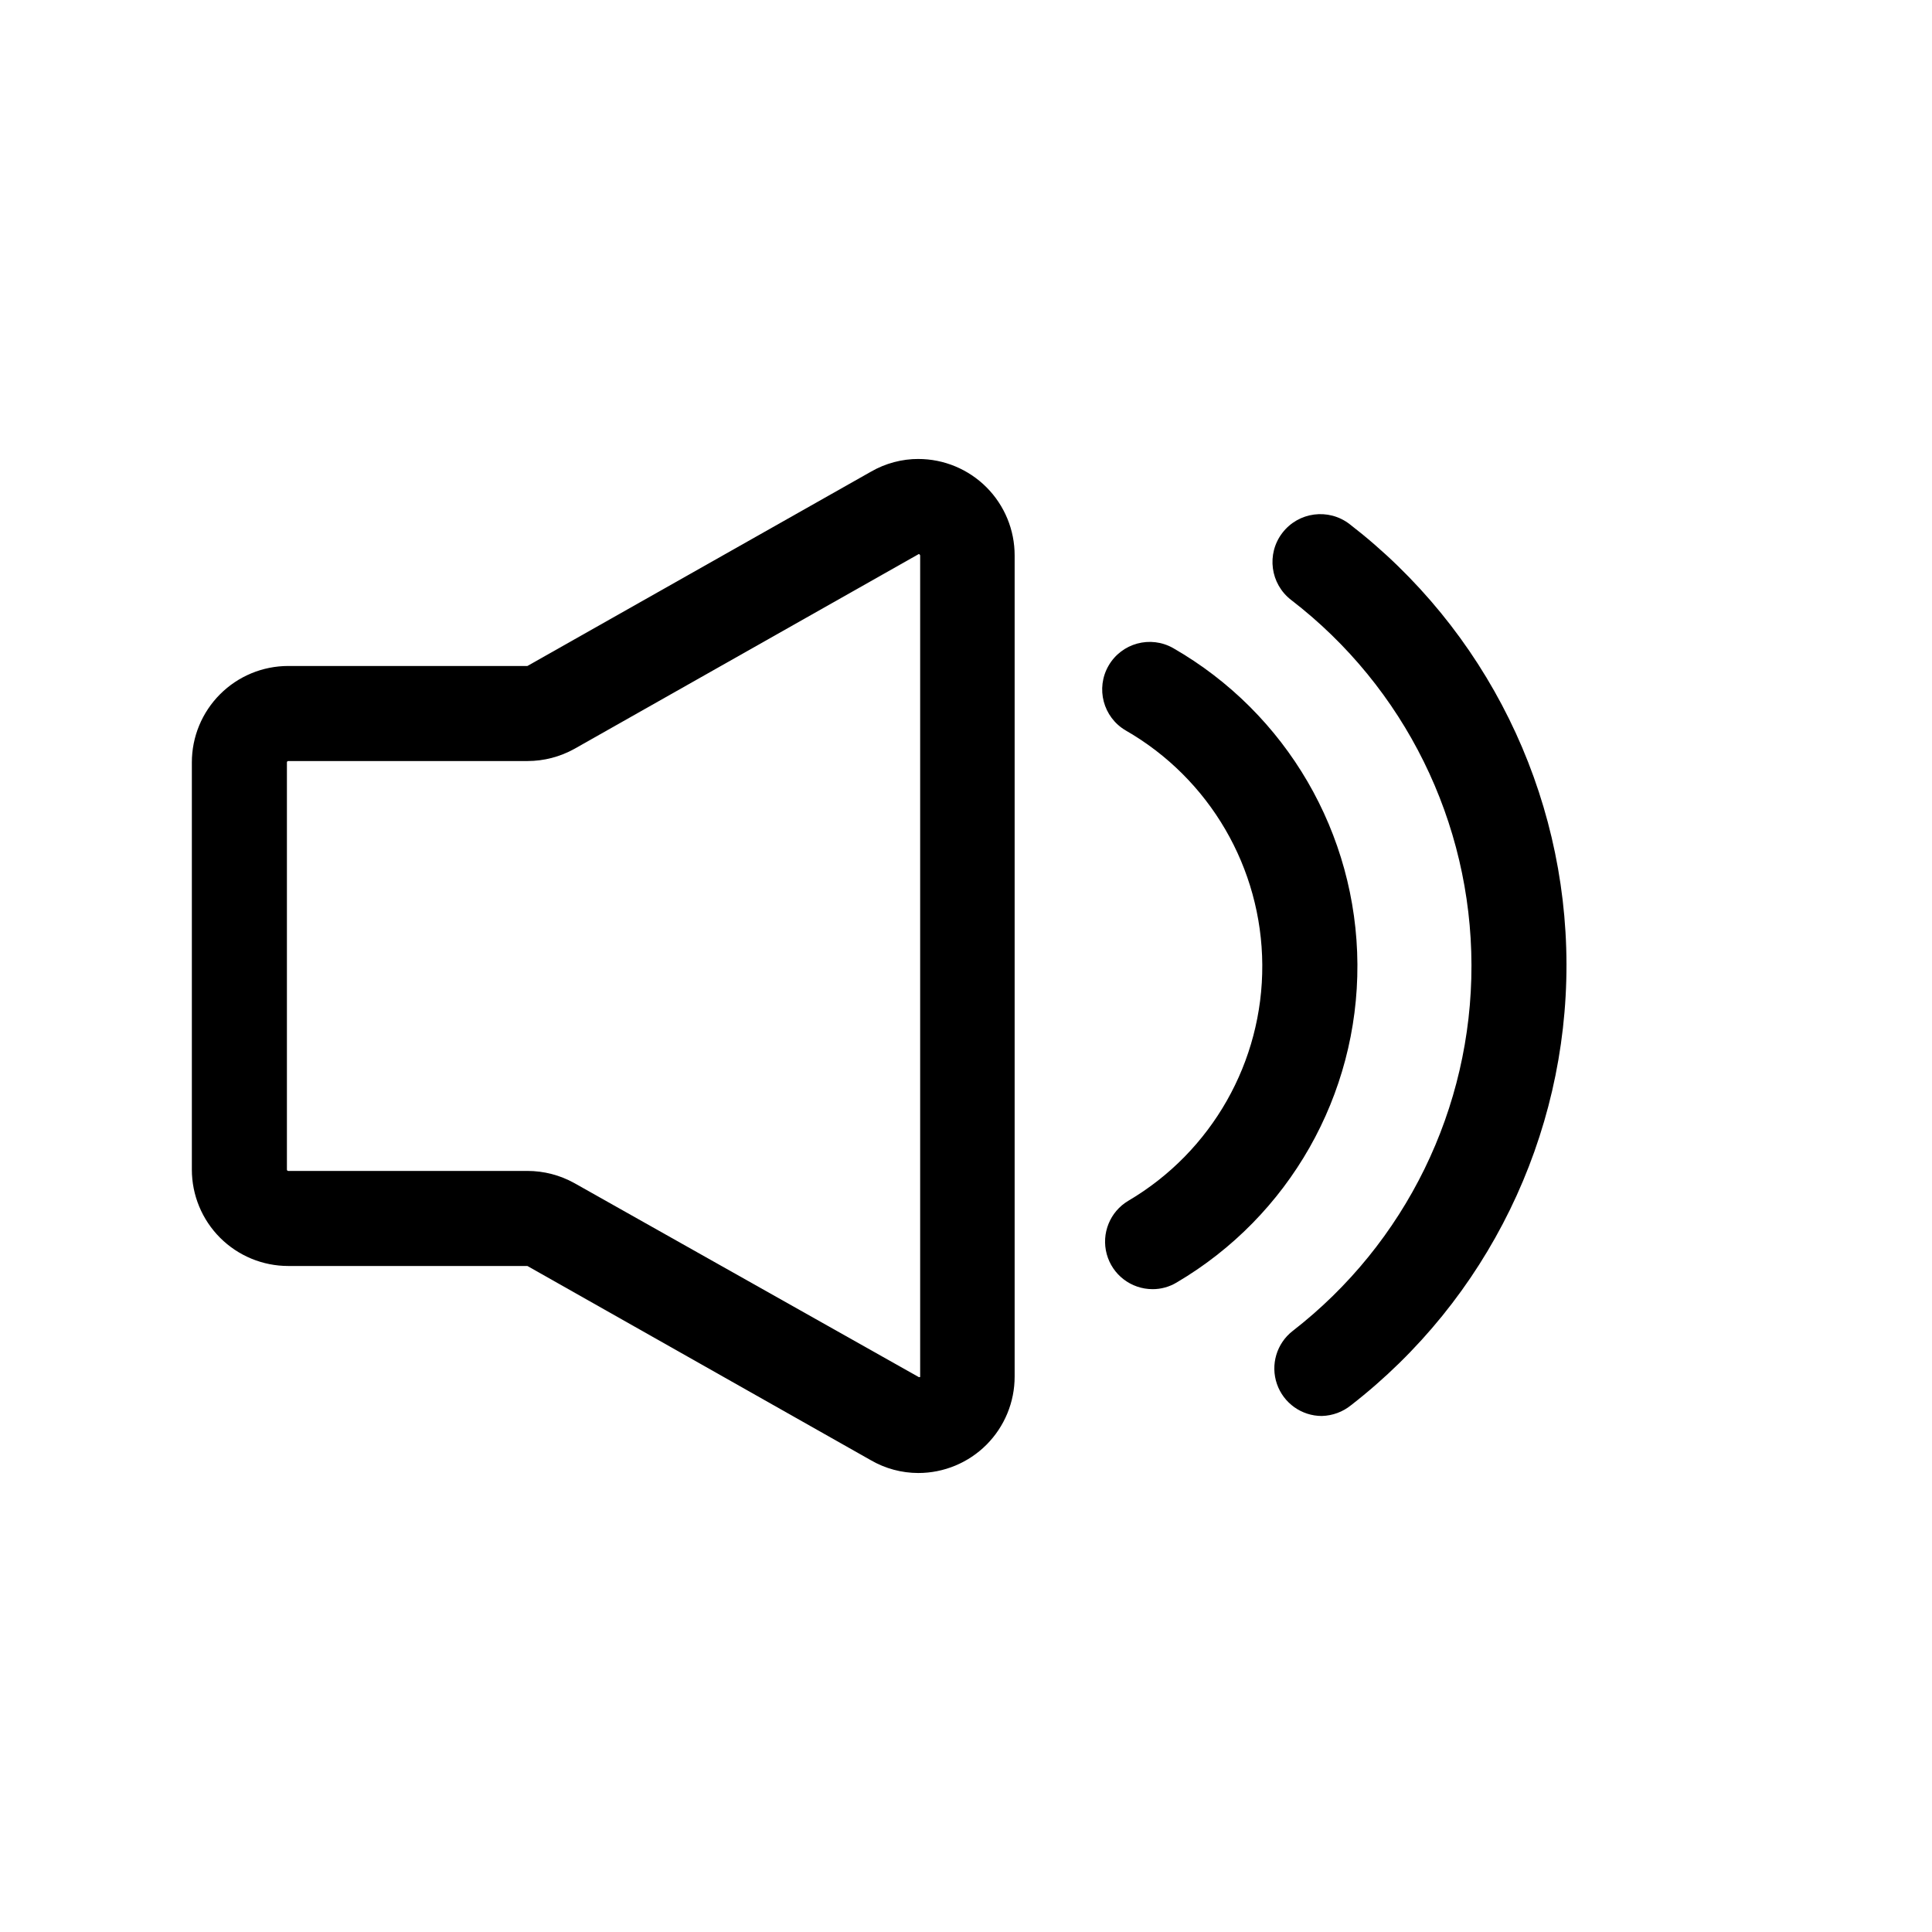
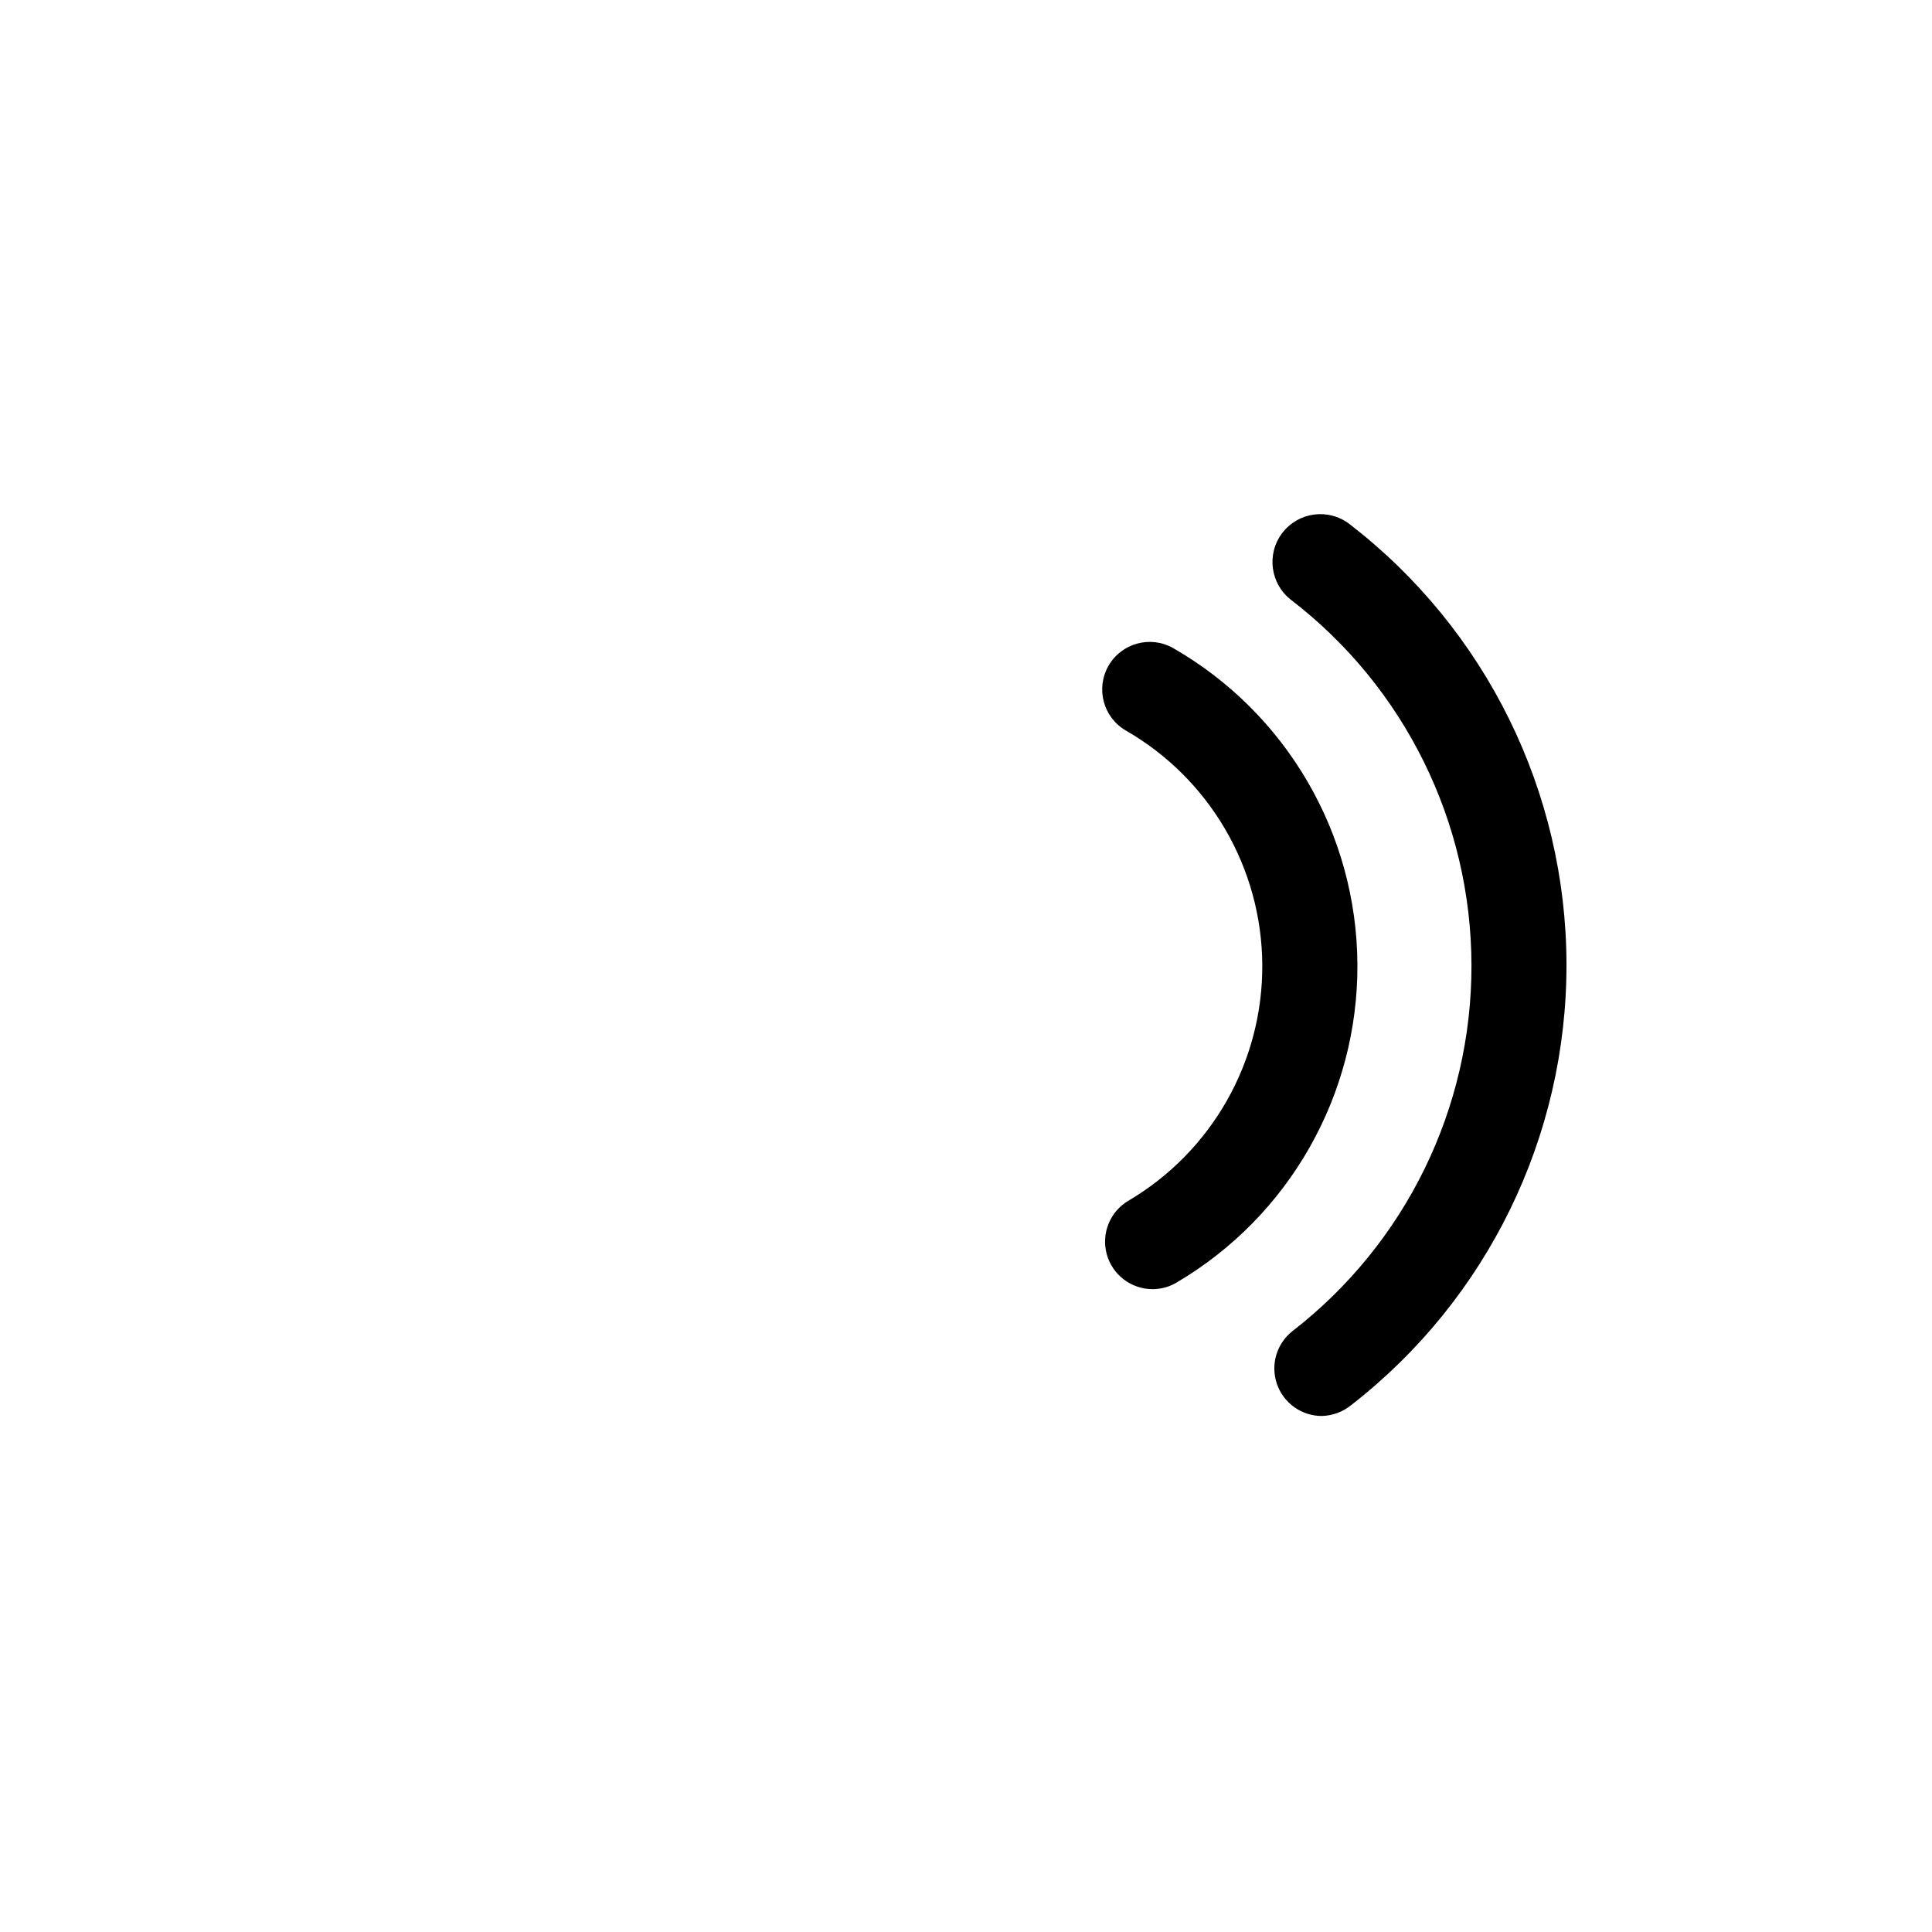
<svg xmlns="http://www.w3.org/2000/svg" fill="#000000" width="800px" height="800px" version="1.1" viewBox="144 144 512 512">
  <g>
-     <path d="m387.5 290.82c0.184 0.055 0.324 0.211 0.352 0.402v217.7c-0.129 0.055-0.273 0.055-0.402 0l-91.238-51.387c-3.809-2.117-8.09-3.227-12.445-3.227h-63.379c-0.195 0-0.352-0.156-0.352-0.352v-107.92c0-0.191 0.156-0.352 0.352-0.352h63.379c4.356 0 8.637-1.109 12.445-3.223l91.289-51.641m0-25.191c-4.457-0.02-8.836 1.148-12.695 3.375l-91.039 51.488h-63.379c-6.773 0-13.273 2.691-18.062 7.484-4.789 4.789-7.481 11.285-7.481 18.059v107.92c0 6.773 2.691 13.27 7.481 18.062 4.789 4.789 11.289 7.481 18.062 7.481h63.379l91.039 51.488c3.812 2.203 8.141 3.367 12.543 3.375 6.785 0 13.289-2.695 18.082-7.496 4.789-4.805 7.477-11.312 7.461-18.098v-217.54c0.016-6.785-2.672-13.293-7.461-18.094-4.793-4.801-11.297-7.5-18.082-7.5z" />
    <path d="m494.31 519.25c-5.379 0.004-10.16-3.41-11.914-8.492-1.75-5.082-0.082-10.719 4.156-14.027 29.965-23.227 47.473-59.031 47.402-96.945-0.07-37.914-17.707-73.652-47.758-96.77-5.562-4.258-6.625-12.219-2.367-17.785 4.258-5.566 12.219-6.625 17.785-2.367 36.191 27.887 57.43 70.957 57.52 116.64 0.09 45.691-20.984 88.844-57.066 116.87-2.195 1.789-4.926 2.801-7.758 2.871z" />
    <path d="m449.42 485.64c-5.668-0.012-10.629-3.809-12.121-9.273-1.492-5.469 0.848-11.262 5.723-14.152 22.121-13.031 35.645-36.848 35.496-62.523-0.145-25.676-13.934-49.336-36.199-62.117-5.977-3.504-8-11.168-4.539-17.164 3.461-5.996 11.113-8.074 17.133-4.652 30.035 17.246 48.629 49.164 48.816 83.801 0.188 34.633-18.062 66.75-47.91 84.32-1.934 1.16-4.144 1.77-6.398 1.762z" />
  </g>
</svg>